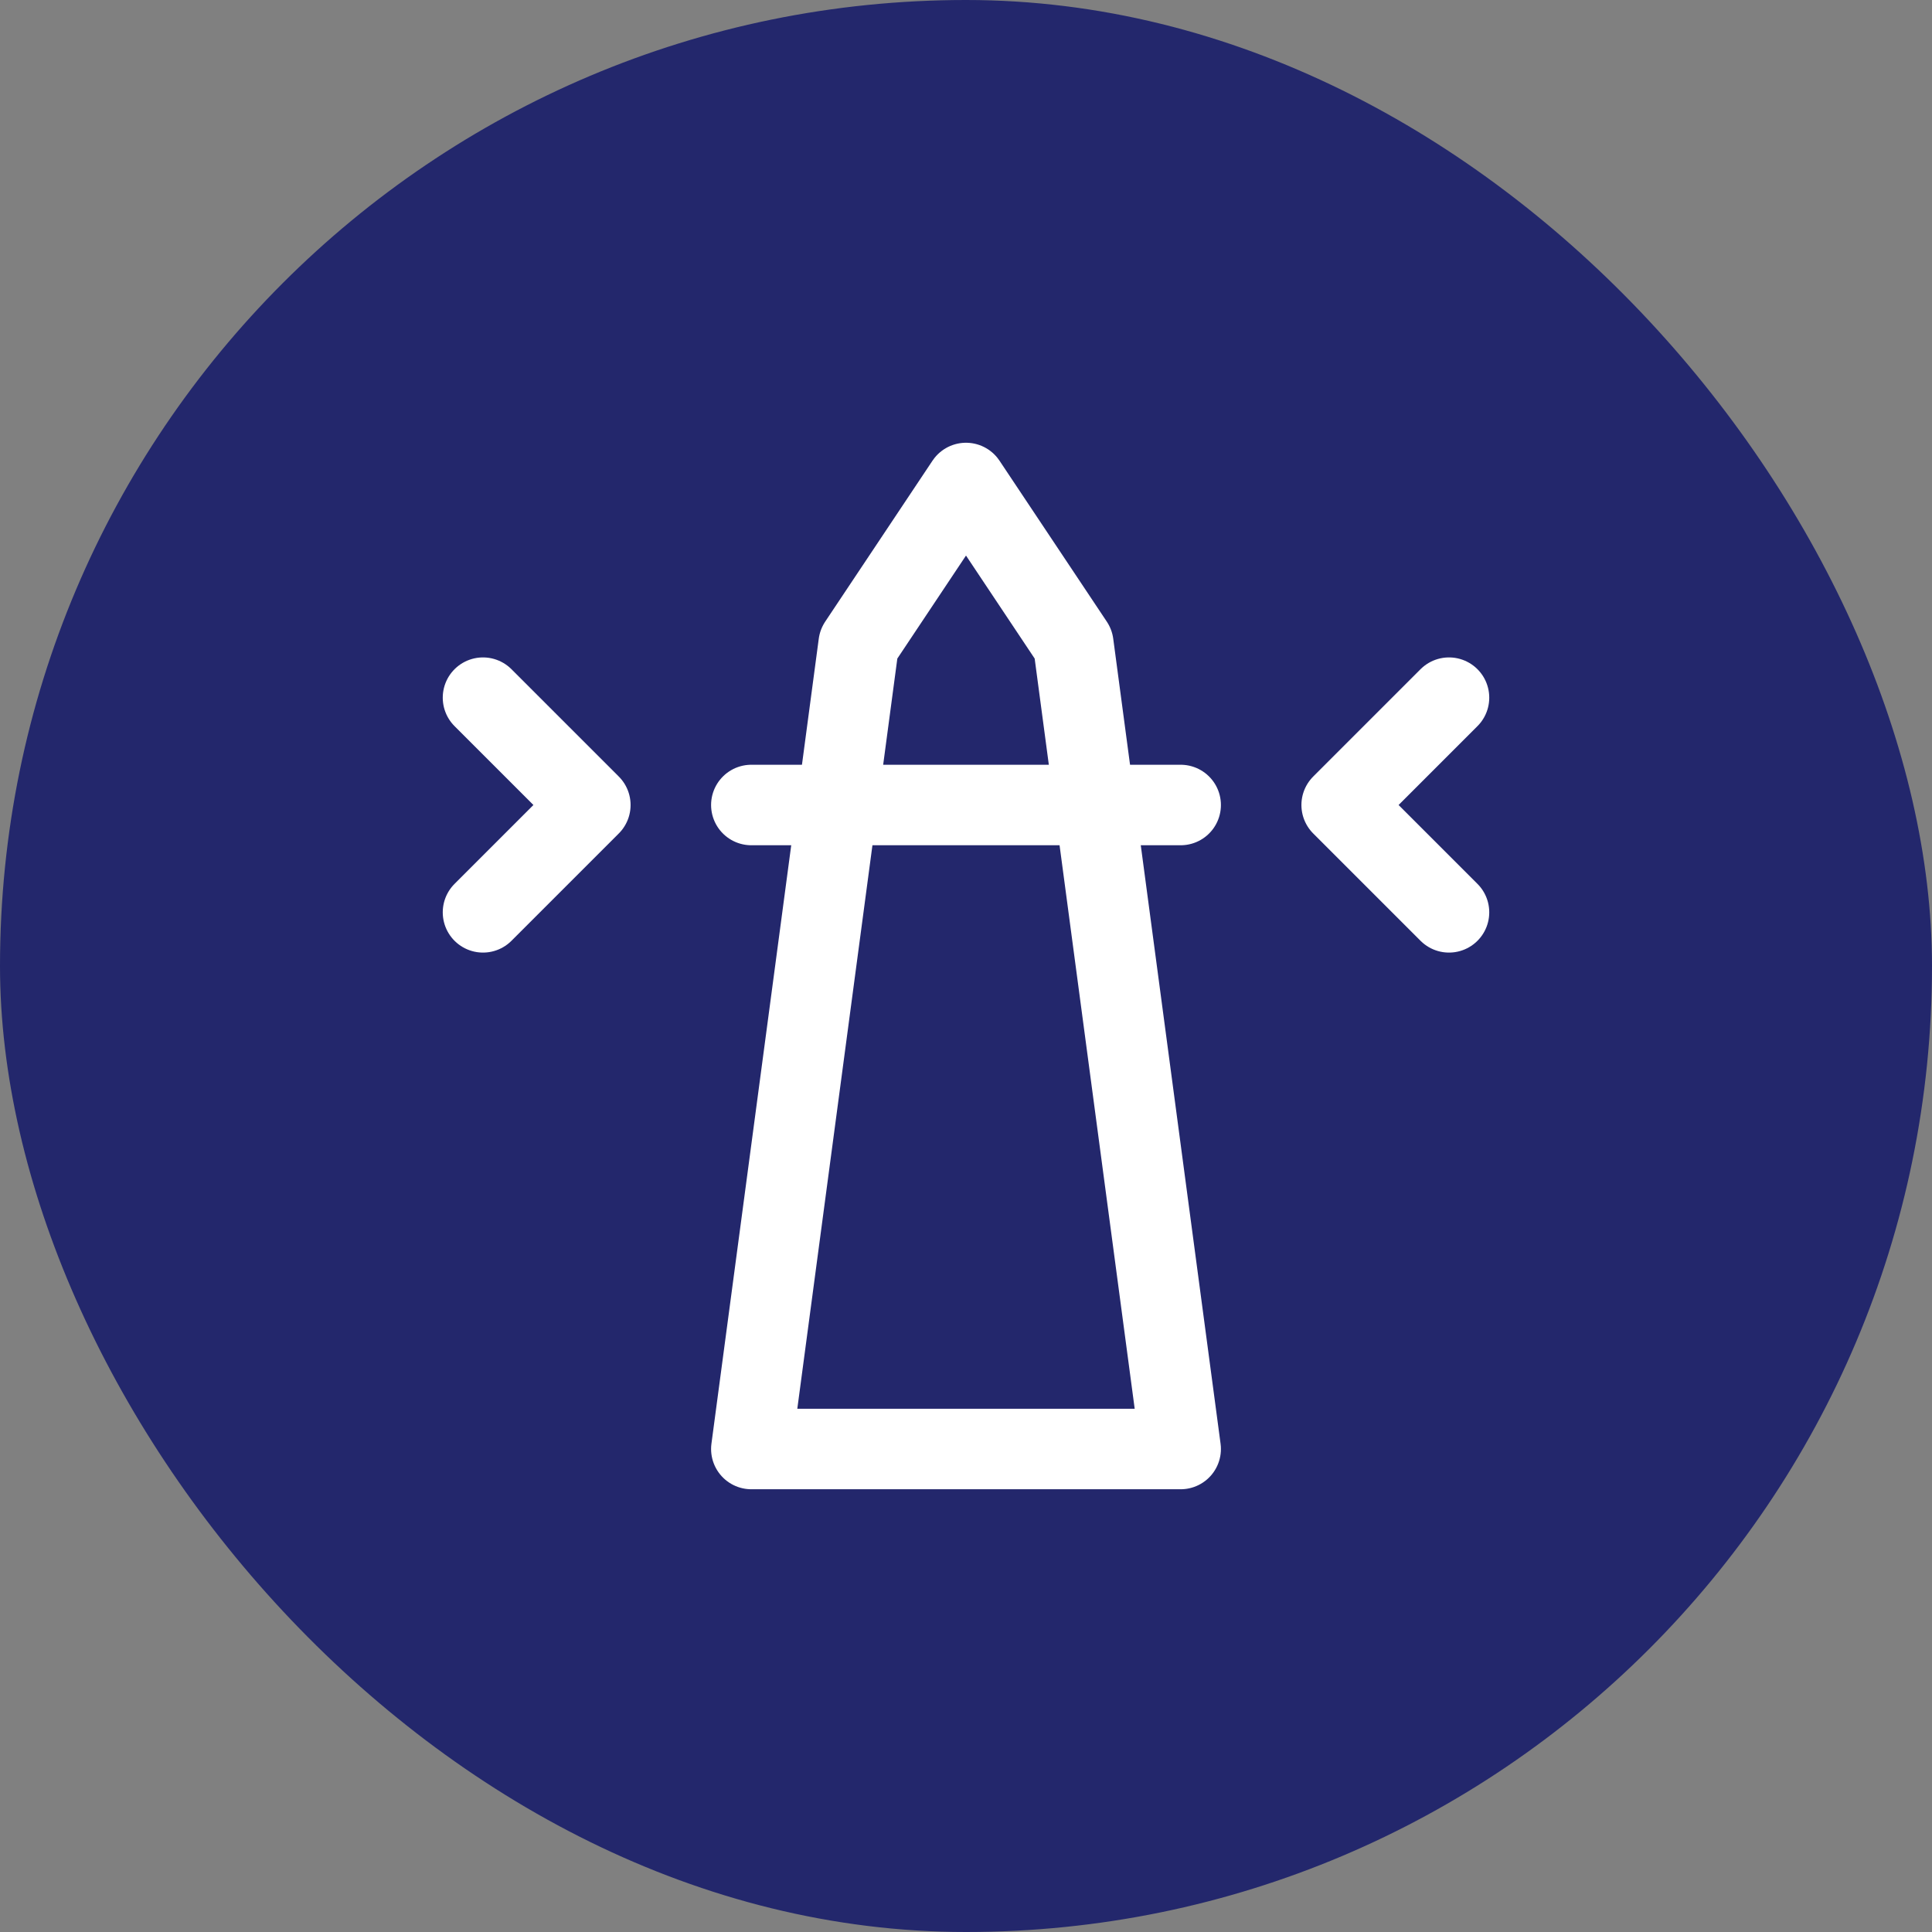
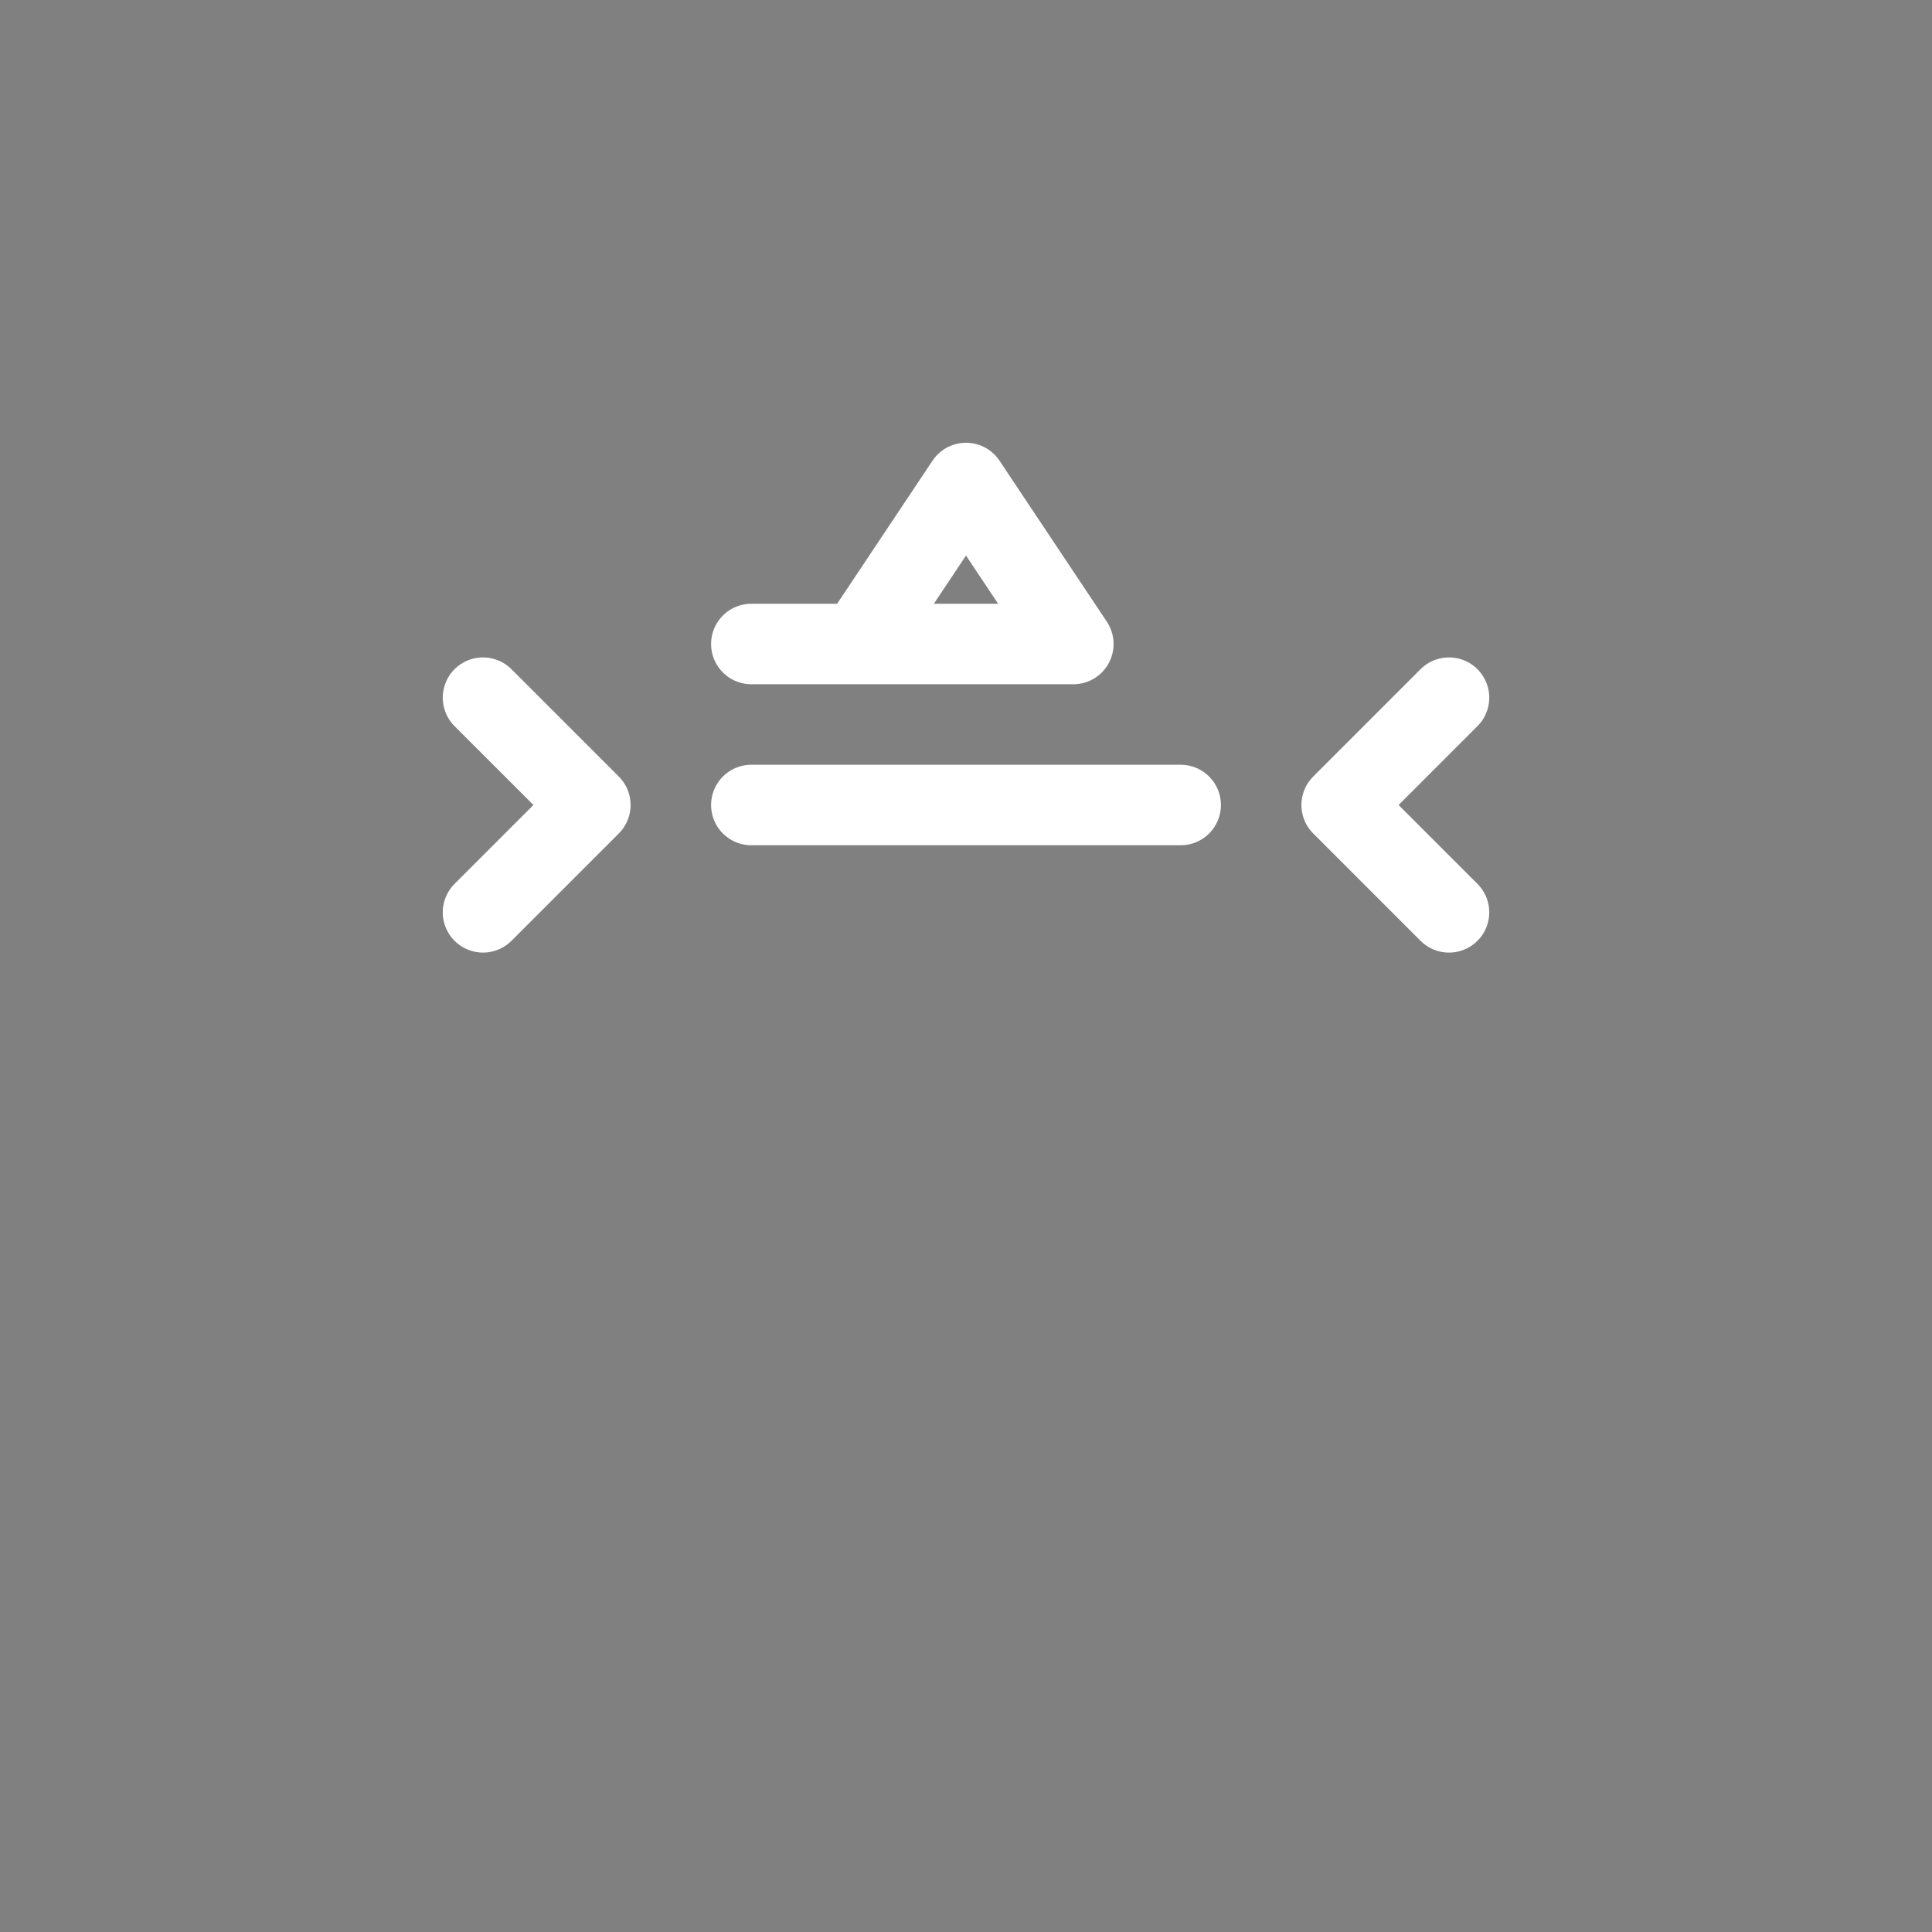
<svg xmlns="http://www.w3.org/2000/svg" width="72" height="72" viewBox="0 0 72 72" fill="none">
  <rect x="0" y="0" width="72" height="72" fill="#808080" stroke="none" />
-   <rect width="72" height="72" rx="36" fill="#23276C" />
-   <path d="M36 18L40 24L44 54H28L32 24L36 18Z" stroke="white" stroke-width="3" stroke-linecap="round" stroke-linejoin="round" />
+   <path d="M36 18L40 24H28L32 24L36 18Z" stroke="white" stroke-width="3" stroke-linecap="round" stroke-linejoin="round" />
  <path d="M28 30H44" stroke="white" stroke-width="3" stroke-linecap="round" stroke-linejoin="round" />
  <path d="M18 34L22 30L18 26" stroke="white" stroke-width="3" stroke-linecap="round" stroke-linejoin="round" />
  <path d="M54 34L50 30L54 26" stroke="white" stroke-width="3" stroke-linecap="round" stroke-linejoin="round" />
</svg>